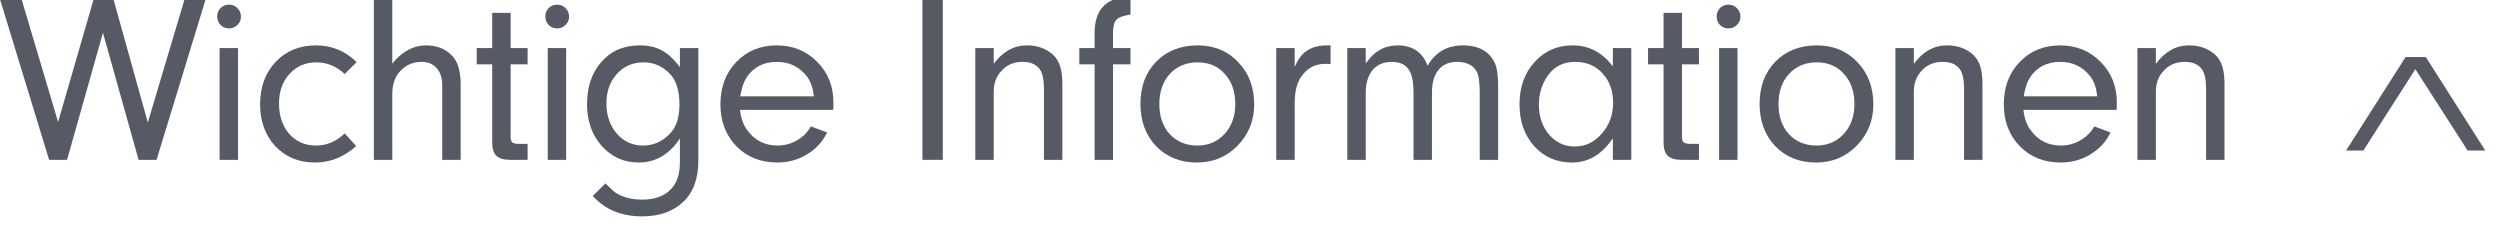
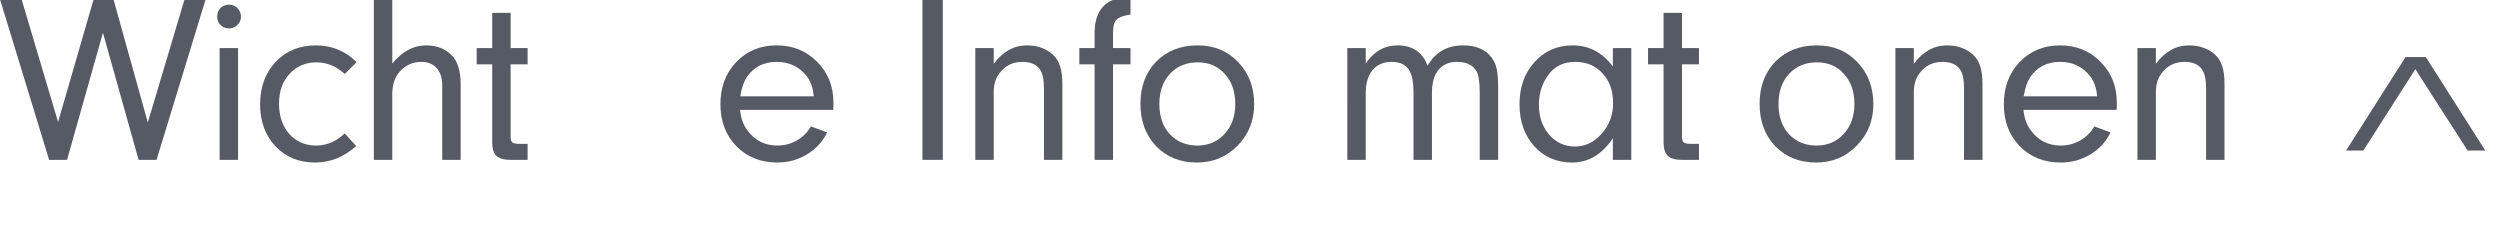
<svg xmlns="http://www.w3.org/2000/svg" preserveAspectRatio="none" height="11" viewBox="0 0 119 11" width="119">
  <g fill="#565a65" transform="matrix(.888 0 0 .888 -86.885 -518.087)">
    <g transform="translate(83.342 583)">
      <path d="m22.425 6.998 1.989-6.669h1.131l-2.652 8.671h-.962l-1.911-6.812-1.924 6.812h-.962l-2.652-8.671h1.157l1.976 6.643 1.924-6.643h1.027z" />
      <path d="m27.261 3.007v5.993h-.988v-5.993zm-.936-2.145q.182-.182.455-.182.273 0 .455.195.182.182.182.455 0 .26-.195.442-.182.182-.442.182-.273 0-.455-.182-.182-.182-.182-.455 0-.273.182-.455z" />
      <path d="m32.981 7.583.611.676q-.975.884-2.21.884-1.287 0-2.119-.871-.819-.884-.819-2.249 0-1.391.832-2.275.845-.884 2.158-.884 1.274 0 2.184.897l-.637.637q-.676-.624-1.521-.624-.884 0-1.443.624-.559.611-.559 1.586 0 .988.546 1.625.559.624 1.443.624.845 0 1.534-.65z" />
      <path d="m35.529.329v3.51q.793-.975 1.807-.975.871 0 1.391.546.468.468.468 1.56v4.03h-.988v-3.978q0-.611-.299-.936-.286-.338-.819-.338-.702 0-1.17.533-.39.442-.39 1.209v3.51h-.988v-8.671z" />
      <path d="m41.873 3.878v3.9q0 .208.091.286.104.078.364.078h.455v.858h-.923q-.52 0-.754-.221-.221-.221-.221-.715v-4.186h-.832v-.871h.832v-1.885h.988v1.885h.91v.871z" />
-       <path d="m44.85 3.007v5.993h-.988v-5.993zm-.936-2.145q.182-.182.455-.182.273 0 .455.195.182.182.182.455 0 .26-.195.442-.182.182-.442.182-.273 0-.455-.182-.182-.182-.182-.455 0-.273.182-.455z" />
-       <path d="m50.947 4.034v-1.027h.988v6.032q0 1.443-.793 2.197-.819.793-2.21.793-1.677 0-2.652-1.092l.676-.676q.351.364.572.52.572.351 1.404.351 1.014 0 1.56-.585.455-.494.455-1.43v-1.261q-.858 1.287-2.21 1.287-1.183 0-1.976-.884-.793-.897-.793-2.236 0-1.547.949-2.457.715-.702 1.898-.702.676 0 1.17.273.507.273.962.897zm-1.95-.26q-.871 0-1.43.624-.559.611-.559 1.586 0 .962.559 1.612.559.637 1.404.637.897 0 1.521-.728.429-.494.429-1.482 0-1.066-.468-1.586-.598-.663-1.456-.663z" />
      <path d="m59.163 6.322h-4.992q.065.663.39 1.092.598.819 1.612.819.559 0 1.04-.273.494-.286.754-.754l.871.325q-.364.754-1.092 1.183-.715.429-1.573.429-1.339 0-2.197-.871-.858-.884-.858-2.249 0-1.378.845-2.262.858-.897 2.171-.897 1.3 0 2.171.884.871.871.871 2.184 0 .247-.013.39zm-4.979-.728h3.939q-.052-.611-.338-1.027-.611-.819-1.651-.819-1.053 0-1.612.832-.234.364-.338 1.014z" />
      <path d="m65.039.329v8.671h-1.092v-8.671z" />
      <path d="m66.781 3.007h.988v.845q.728-.988 1.781-.988.832 0 1.391.494.286.273.39.637.117.351.117.962v4.043h-.988v-3.822q0-.728-.221-1.027-.273-.403-.936-.403-.702 0-1.144.507-.39.429-.39 1.092v3.653h-.988z" />
      <path d="m74.164 3.878v5.122h-.988v-5.122h-.819v-.871h.819v-.806q0-.897.429-1.391.442-.494 1.222-.494.169 0 .273.013v.884q-.559.078-.754.273-.182.195-.182.715v.806h.936v.871z" />
      <path d="m78.701 2.864q1.326 0 2.171.897.858.884.858 2.262 0 1.313-.897 2.223-.884.897-2.171.897-1.339 0-2.184-.871-.845-.884-.845-2.275 0-1.391.845-2.262.858-.871 2.223-.871zm0 .91q-.923 0-1.495.624-.559.611-.559 1.612 0 1.001.559 1.612.572.611 1.482.611.884 0 1.456-.624.572-.624.572-1.599 0-1.001-.559-1.612-.546-.624-1.456-.624z" />
-       <path d="m82.913 3.007h.988v1.014q.234-.546.546-.793.468-.364 1.144-.364h.234v1.001q-.104-.013-.273-.013-.832 0-1.3.689-.351.507-.351 1.417v3.042h-.988z" />
      <path d="m86.722 3.007h.988v.832q.65-.975 1.703-.975 1.209 0 1.612 1.092.624-1.092 1.898-1.092 1.04 0 1.521.637.221.286.286.624.078.338.078 1.04v3.835h-.988v-3.601q0-.858-.169-1.144-.299-.507-1.04-.507-.65 0-1.001.429-.351.429-.351 1.222v3.601h-.988v-3.588q0-.793-.195-1.144-.26-.52-.975-.52-.65 0-1.027.442-.364.442-.364 1.222v3.588h-.988z" />
      <path d="m100.957 3.995v-.988h.988v5.993h-.988v-1.157q-.871 1.3-2.184 1.3-1.235 0-2.028-.871-.793-.884-.793-2.249 0-1.378.806-2.262.806-.897 2.041-.897 1.313 0 2.158 1.131zm-2.015-.247q-.949 0-1.456.715-.494.676-.494 1.586 0 .949.546 1.599.559.637 1.378.637.845 0 1.443-.689.611-.689.611-1.651 0-.975-.572-1.586-.559-.611-1.456-.611z" />
      <path d="m104.662 3.878v3.9q0 .208.091.286.104.078.364.078h.455v.858h-.923q-.52 0-.754-.221-.221-.221-.221-.715v-4.186h-.832v-.871h.832v-1.885h.988v1.885h.91v.871z" />
-       <path d="m107.639 3.007v5.993h-.988v-5.993zm-.936-2.145q.182-.182.455-.182.273 0 .455.195.182.182.182.455 0 .26-.195.442-.182.182-.442.182-.273 0-.455-.182-.182-.182-.182-.455 0-.273.182-.455z" />
      <path d="m111.89 2.864q1.326 0 2.171.897.858.884.858 2.262 0 1.313-.897 2.223-.884.897-2.171.897-1.339 0-2.184-.871-.845-.884-.845-2.275 0-1.391.845-2.262.858-.871 2.223-.871zm0 .91q-.923 0-1.495.624-.559.611-.559 1.612 0 1.001.559 1.612.572.611 1.482.611.884 0 1.456-.624.572-.624.572-1.599 0-1.001-.559-1.612-.546-.624-1.456-.624z" />
      <path d="m116.102 3.007h.988v.845q.728-.988 1.781-.988.832 0 1.391.494.286.273.39.637.117.351.117.962v4.043h-.988v-3.822q0-.728-.221-1.027-.273-.403-.936-.403-.702 0-1.144.507-.39.429-.39 1.092v3.653h-.988z" />
      <path d="m127.958 6.322h-4.992q.065.663.39 1.092.598.819 1.612.819.559 0 1.04-.273.494-.286.754-.754l.871.325q-.364.754-1.092 1.183-.715.429-1.573.429-1.339 0-2.197-.871-.858-.884-.858-2.249 0-1.378.845-2.262.858-.897 2.171-.897 1.3 0 2.171.884.871.871.871 2.184 0 .247-.013.39zm-4.979-.728h3.939q-.052-.611-.338-1.027-.611-.819-1.651-.819-1.053 0-1.612.832-.234.364-.338 1.014z" />
      <path d="m129.076 3.007h.988v.845q.728-.988 1.781-.988.832 0 1.391.494.286.273.39.637.117.351.117.962v4.043h-.988v-3.822q0-.728-.221-1.027-.273-.403-.936-.403-.702 0-1.144.507-.39.429-.39 1.092v3.653h-.988z" />
    </g>
    <path d="m224.529 591.5 2.785-4.362 2.803 4.362h.946l-3.188-5.01h-1.086l-3.188 5.01z" />
  </g>
</svg>